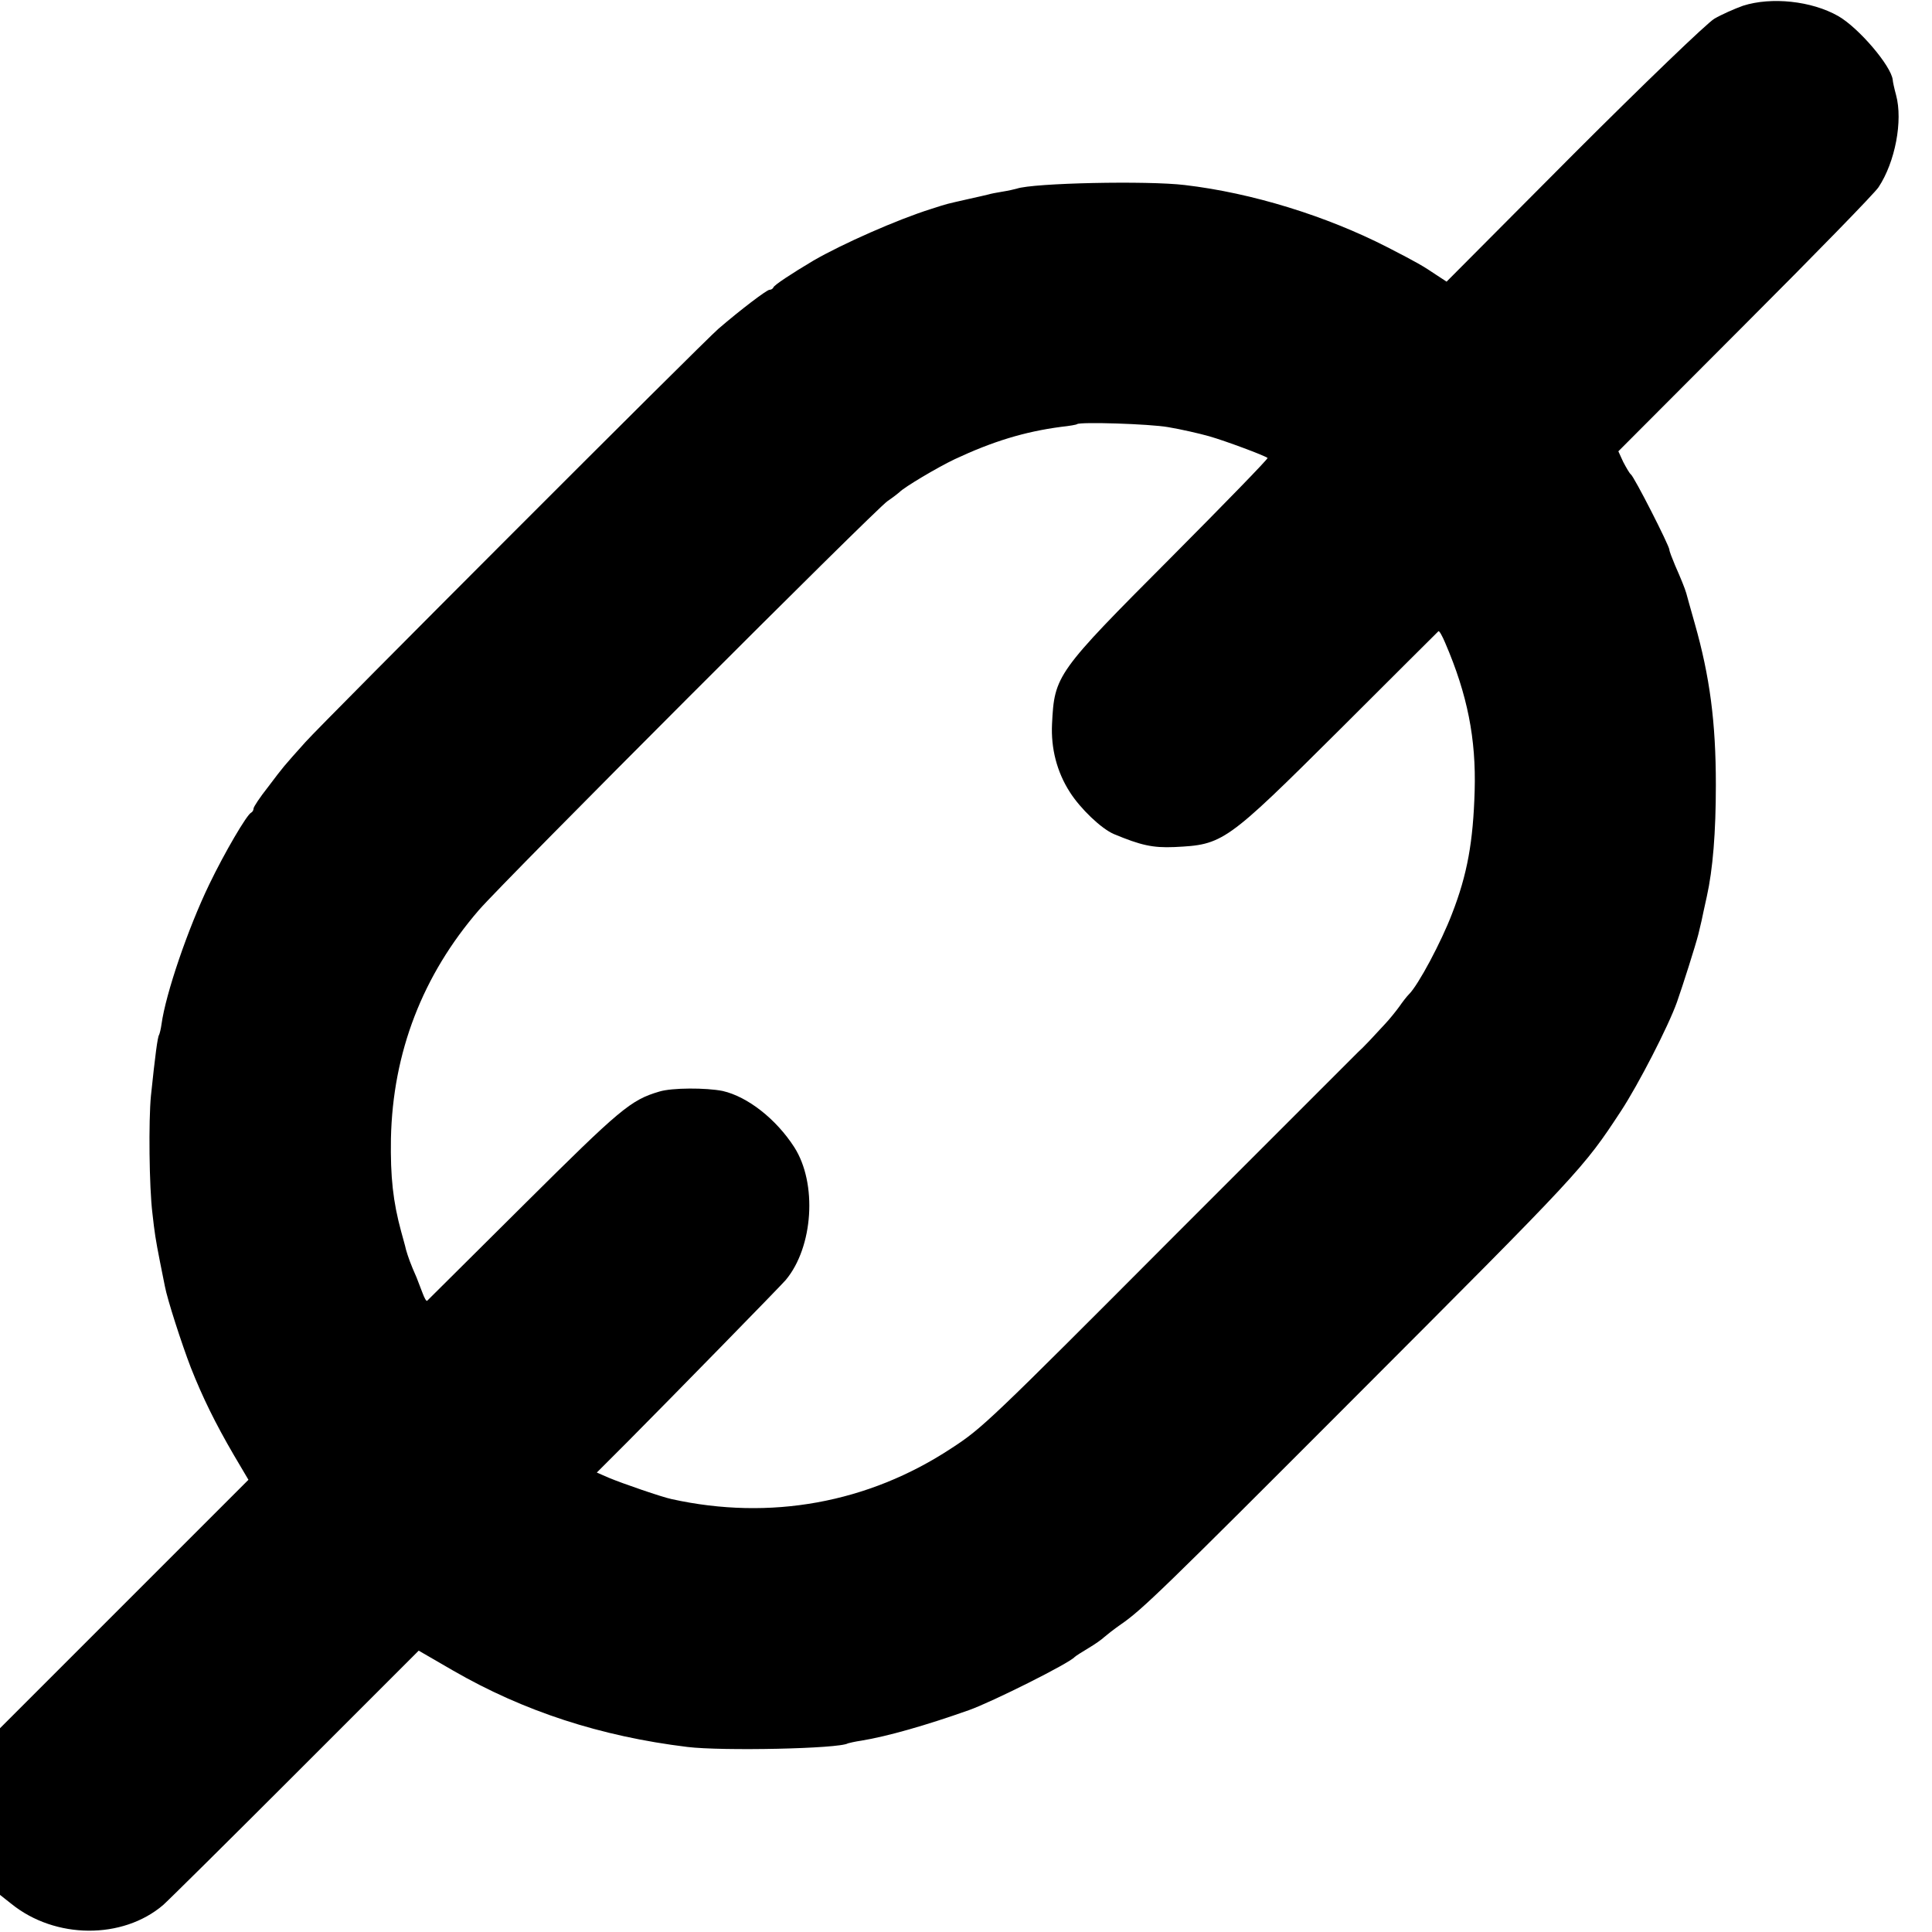
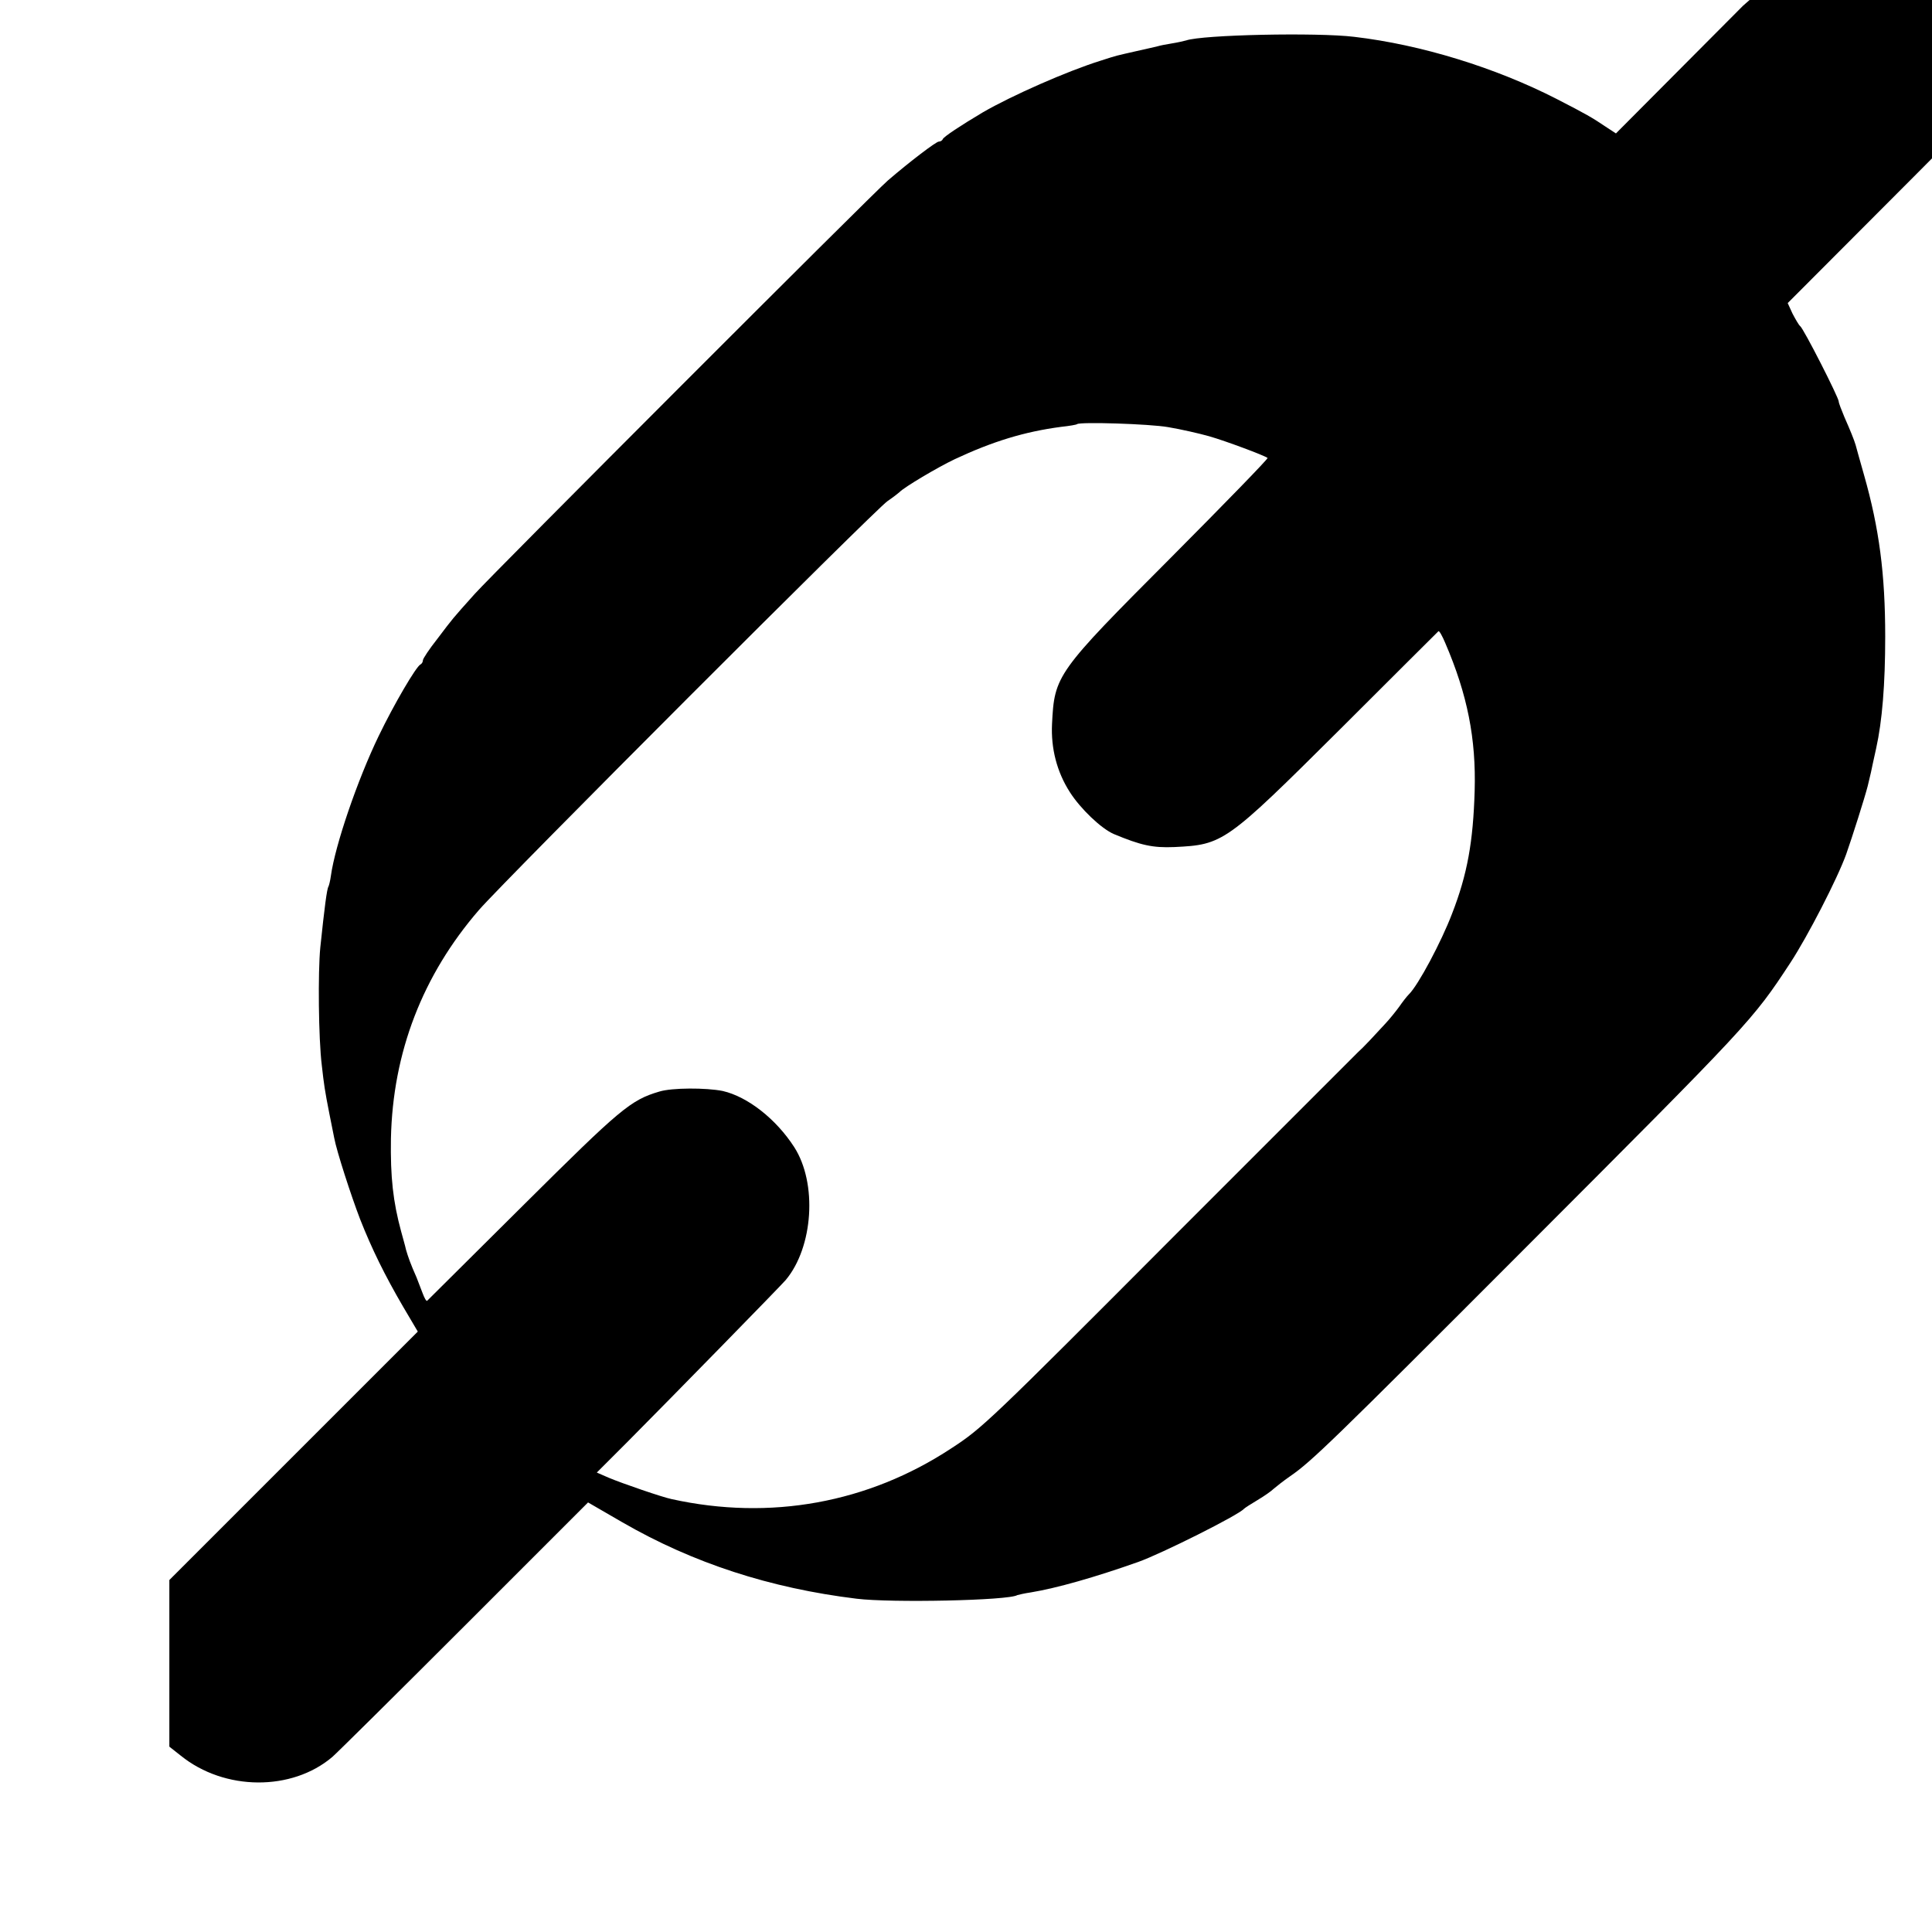
<svg xmlns="http://www.w3.org/2000/svg" version="1.0" width="640pt" height="640pt" viewBox="0 0 640 640" preserveAspectRatio="xMidYMid meet">
  <g transform="translate(0,640) scale(0.1,-0.1)" fill="#000000" stroke="none">
-     <path d="M5774 6381 c-28 -10 -71 -29 -95 -43 -24 -14 -234 -216 -466 -448 l-421 -423 -29 19 c-52 35 -68 44 -167 95 -203 104 -449 180 -671 206 -123 15 -503 7 -557 -12 -7 -2 -29 -7 -48 -10 -19 -3 -39 -7 -45 -9 -5 -1 -37 -9 -70 -16 -74 -17 -61 -13 -120 -32 -112 -35 -295 -116 -390 -171 -74 -44 -130 -81 -133 -89 -2 -5 -8 -8 -13 -8 -9 0 -97 -67 -169 -129 -48 -41 -1312 -1306 -1368 -1369 -77 -86 -71 -79 -124 -149 -27 -34 -48 -66 -48 -71 0 -6 -4 -12 -8 -14 -14 -6 -88 -132 -139 -238 -70 -145 -144 -361 -158 -463 -2 -15 -6 -31 -8 -35 -5 -7 -13 -68 -27 -202 -8 -81 -6 -302 5 -390 7 -63 10 -84 25 -160 6 -30 13 -66 16 -80 8 -44 56 -192 86 -270 39 -99 82 -186 142 -289 l49 -83 -412 -412 -411 -411 0 -276 0 -276 38 -30 c145 -117 368 -118 502 -4 14 12 210 206 436 432 l411 411 114 -66 c234 -135 489 -218 776 -253 114 -14 504 -6 532 12 3 1 24 6 45 9 85 14 212 50 356 101 76 27 332 155 350 176 3 3 23 16 45 29 22 13 46 30 53 37 8 7 32 26 55 42 70 48 139 115 769 746 757 758 762 763 888 955 57 87 156 279 185 360 20 57 61 186 71 225 11 47 12 49 17 75 3 14 8 36 11 50 20 90 30 212 30 370 0 208 -20 359 -70 535 -14 50 -27 95 -28 100 -5 17 -18 49 -37 92 -10 24 -19 47 -19 52 0 13 -117 243 -128 250 -4 3 -15 22 -25 41 l-16 35 419 420 c231 231 431 436 443 455 55 83 81 220 58 305 -6 22 -11 45 -11 50 -5 47 -114 174 -181 212 -88 50 -221 64 -315 34z m-1904 -1396 c42 -7 103 -21 135 -30 56 -16 184 -64 194 -72 3 -2 -142 -151 -321 -331 -379 -380 -385 -389 -393 -550 -4 -81 16 -159 59 -226 35 -55 104 -121 146 -139 89 -37 128 -46 200 -43 162 8 169 12 548 389 177 177 325 324 327 326 3 2 13 -16 23 -40 73 -170 102 -316 97 -489 -5 -168 -24 -276 -75 -407 -35 -92 -112 -237 -143 -267 -7 -7 -21 -25 -32 -41 -11 -15 -31 -40 -45 -55 -14 -15 -37 -40 -52 -56 -15 -16 -33 -34 -40 -40 -7 -7 -277 -277 -600 -600 -624 -626 -644 -645 -747 -712 -275 -181 -600 -240 -926 -168 -30 6 -164 52 -209 71 l-39 17 101 101 c147 148 510 519 525 537 91 109 105 320 28 440 -60 93 -154 167 -237 186 -55 11 -168 11 -210 -2 -95 -28 -129 -57 -447 -373 -175 -174 -320 -318 -322 -320 -3 -2 -9 9 -15 25 -6 16 -15 39 -20 52 -20 45 -28 68 -35 92 -3 14 -11 41 -16 60 -27 99 -36 181 -34 308 6 286 105 542 292 758 88 101 1312 1326 1353 1354 19 13 37 27 40 30 15 16 126 82 183 109 126 59 231 91 352 107 28 3 51 7 53 9 9 8 240 1 302 -10z" />
+     <path d="M5774 6381 l-421 -423 -29 19 c-52 35 -68 44 -167 95 -203 104 -449 180 -671 206 -123 15 -503 7 -557 -12 -7 -2 -29 -7 -48 -10 -19 -3 -39 -7 -45 -9 -5 -1 -37 -9 -70 -16 -74 -17 -61 -13 -120 -32 -112 -35 -295 -116 -390 -171 -74 -44 -130 -81 -133 -89 -2 -5 -8 -8 -13 -8 -9 0 -97 -67 -169 -129 -48 -41 -1312 -1306 -1368 -1369 -77 -86 -71 -79 -124 -149 -27 -34 -48 -66 -48 -71 0 -6 -4 -12 -8 -14 -14 -6 -88 -132 -139 -238 -70 -145 -144 -361 -158 -463 -2 -15 -6 -31 -8 -35 -5 -7 -13 -68 -27 -202 -8 -81 -6 -302 5 -390 7 -63 10 -84 25 -160 6 -30 13 -66 16 -80 8 -44 56 -192 86 -270 39 -99 82 -186 142 -289 l49 -83 -412 -412 -411 -411 0 -276 0 -276 38 -30 c145 -117 368 -118 502 -4 14 12 210 206 436 432 l411 411 114 -66 c234 -135 489 -218 776 -253 114 -14 504 -6 532 12 3 1 24 6 45 9 85 14 212 50 356 101 76 27 332 155 350 176 3 3 23 16 45 29 22 13 46 30 53 37 8 7 32 26 55 42 70 48 139 115 769 746 757 758 762 763 888 955 57 87 156 279 185 360 20 57 61 186 71 225 11 47 12 49 17 75 3 14 8 36 11 50 20 90 30 212 30 370 0 208 -20 359 -70 535 -14 50 -27 95 -28 100 -5 17 -18 49 -37 92 -10 24 -19 47 -19 52 0 13 -117 243 -128 250 -4 3 -15 22 -25 41 l-16 35 419 420 c231 231 431 436 443 455 55 83 81 220 58 305 -6 22 -11 45 -11 50 -5 47 -114 174 -181 212 -88 50 -221 64 -315 34z m-1904 -1396 c42 -7 103 -21 135 -30 56 -16 184 -64 194 -72 3 -2 -142 -151 -321 -331 -379 -380 -385 -389 -393 -550 -4 -81 16 -159 59 -226 35 -55 104 -121 146 -139 89 -37 128 -46 200 -43 162 8 169 12 548 389 177 177 325 324 327 326 3 2 13 -16 23 -40 73 -170 102 -316 97 -489 -5 -168 -24 -276 -75 -407 -35 -92 -112 -237 -143 -267 -7 -7 -21 -25 -32 -41 -11 -15 -31 -40 -45 -55 -14 -15 -37 -40 -52 -56 -15 -16 -33 -34 -40 -40 -7 -7 -277 -277 -600 -600 -624 -626 -644 -645 -747 -712 -275 -181 -600 -240 -926 -168 -30 6 -164 52 -209 71 l-39 17 101 101 c147 148 510 519 525 537 91 109 105 320 28 440 -60 93 -154 167 -237 186 -55 11 -168 11 -210 -2 -95 -28 -129 -57 -447 -373 -175 -174 -320 -318 -322 -320 -3 -2 -9 9 -15 25 -6 16 -15 39 -20 52 -20 45 -28 68 -35 92 -3 14 -11 41 -16 60 -27 99 -36 181 -34 308 6 286 105 542 292 758 88 101 1312 1326 1353 1354 19 13 37 27 40 30 15 16 126 82 183 109 126 59 231 91 352 107 28 3 51 7 53 9 9 8 240 1 302 -10z" />
  </g>
</svg>